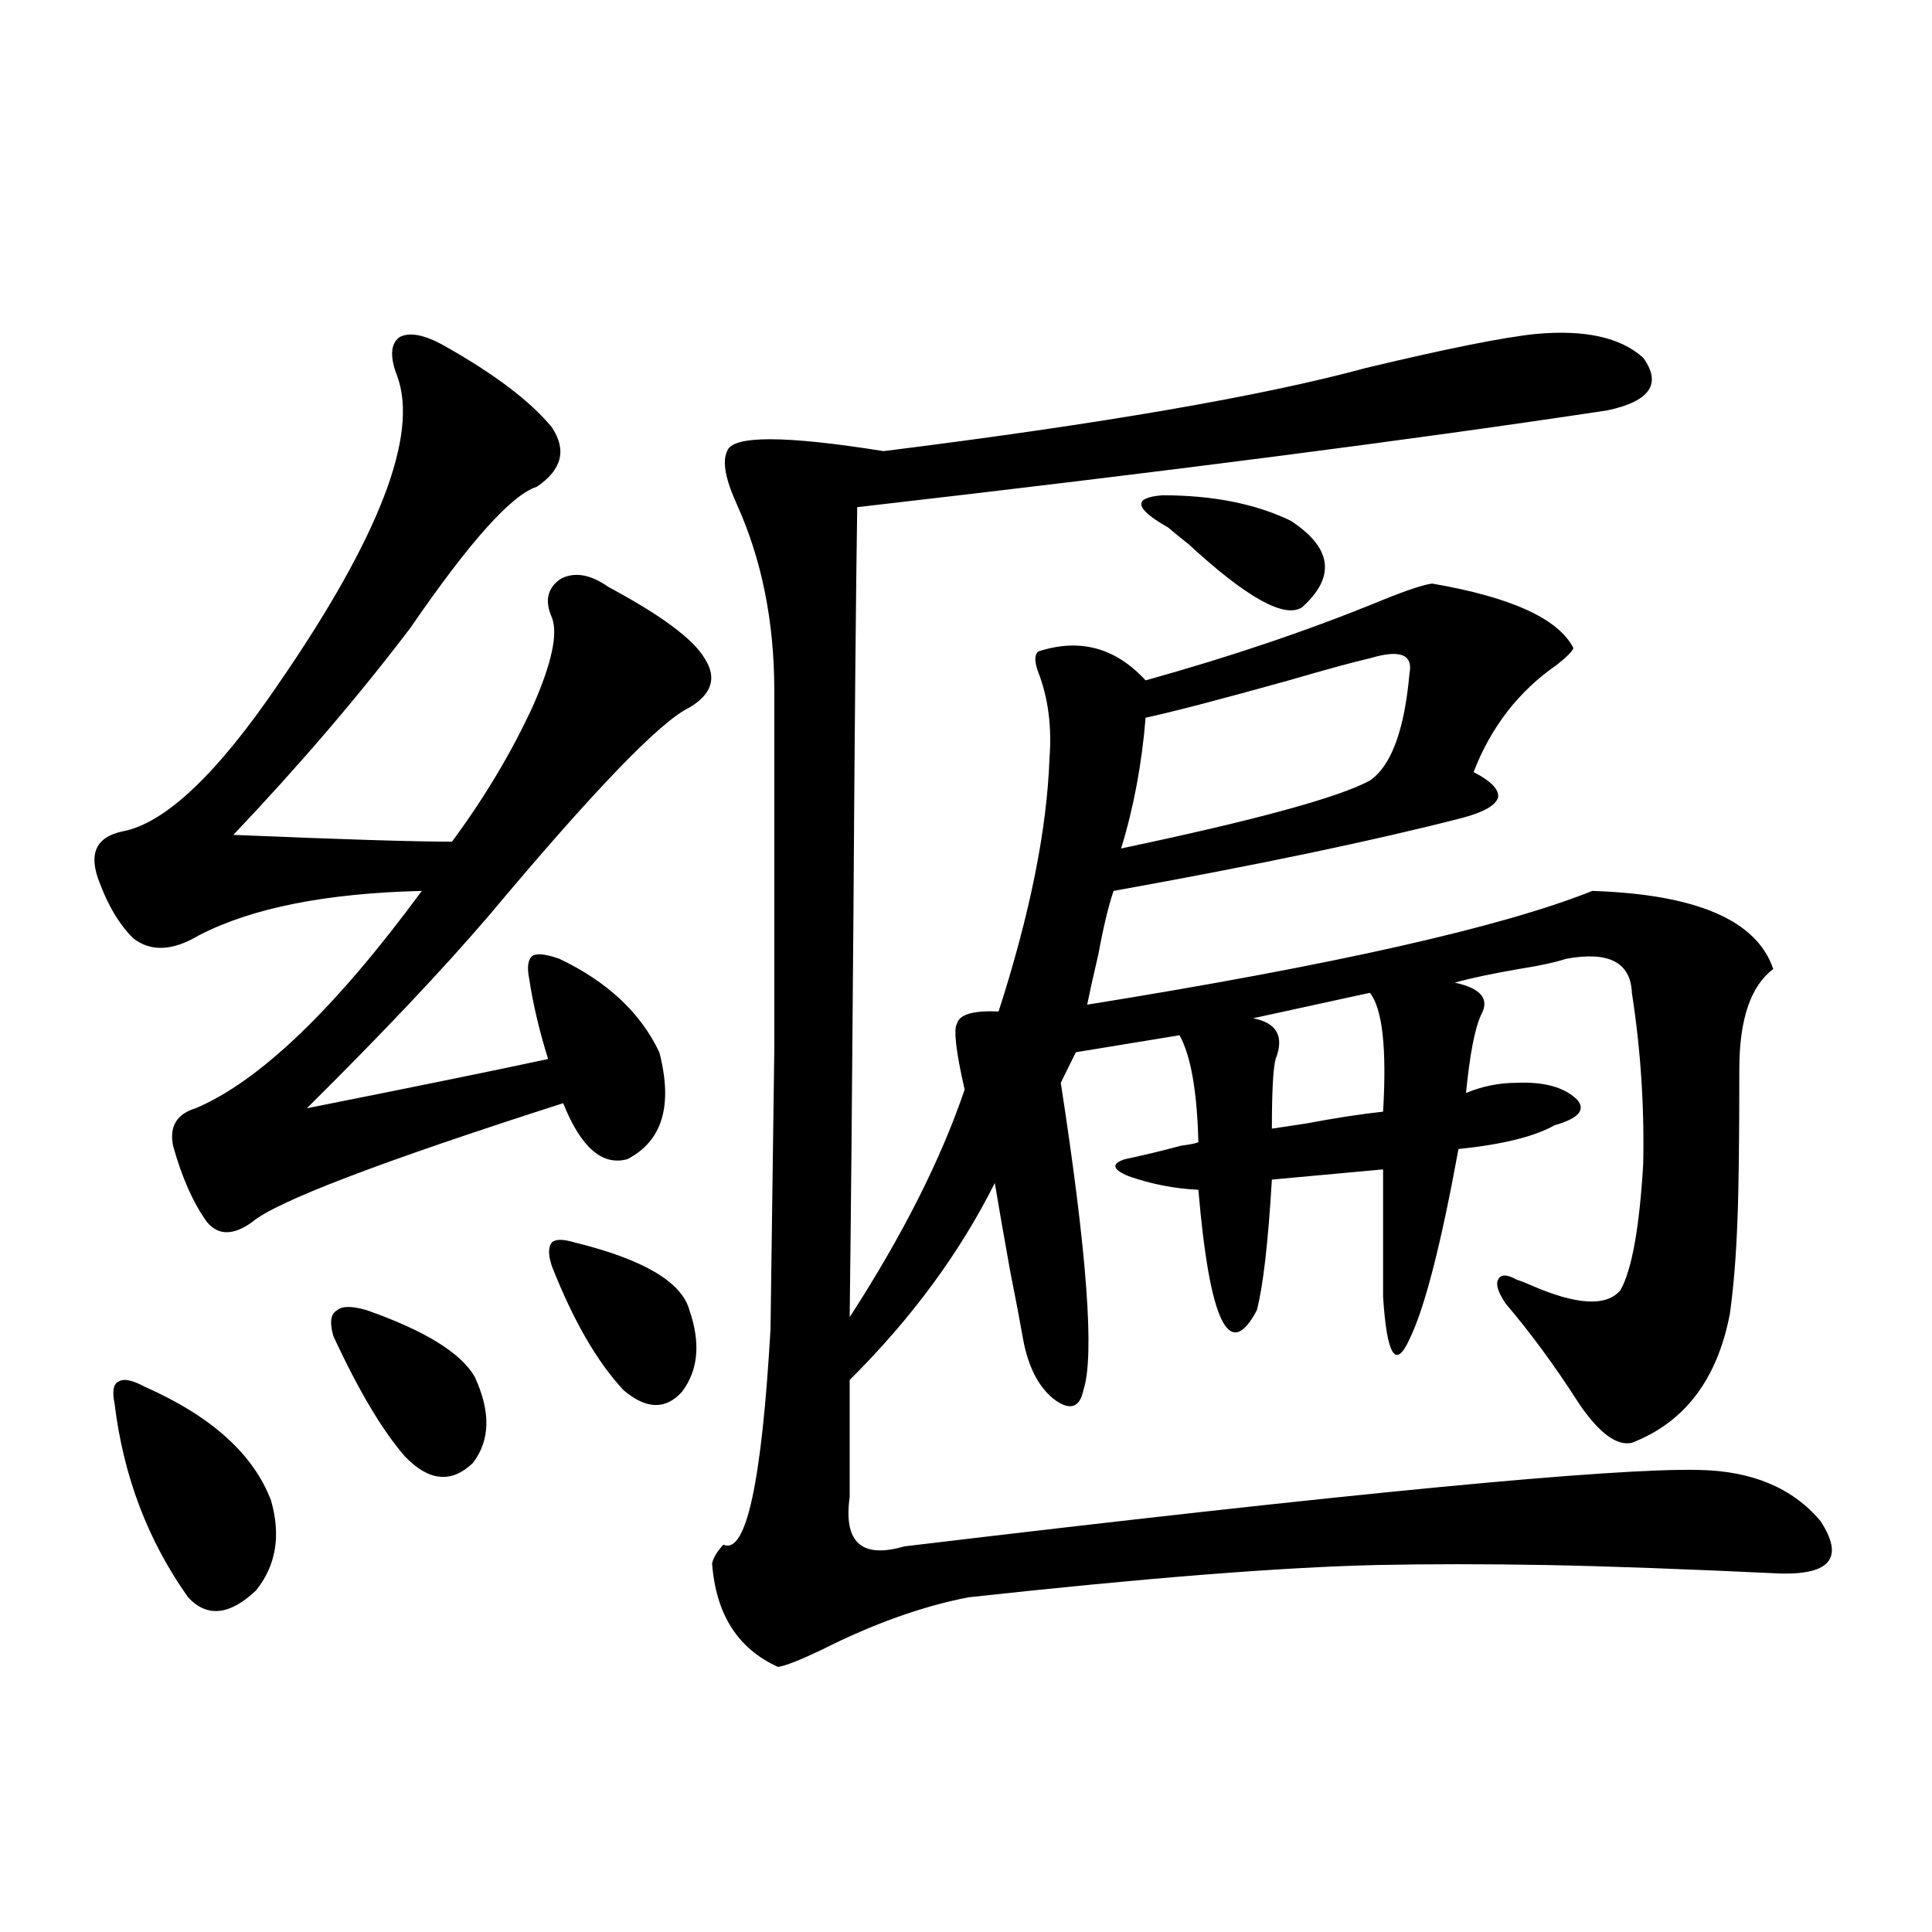
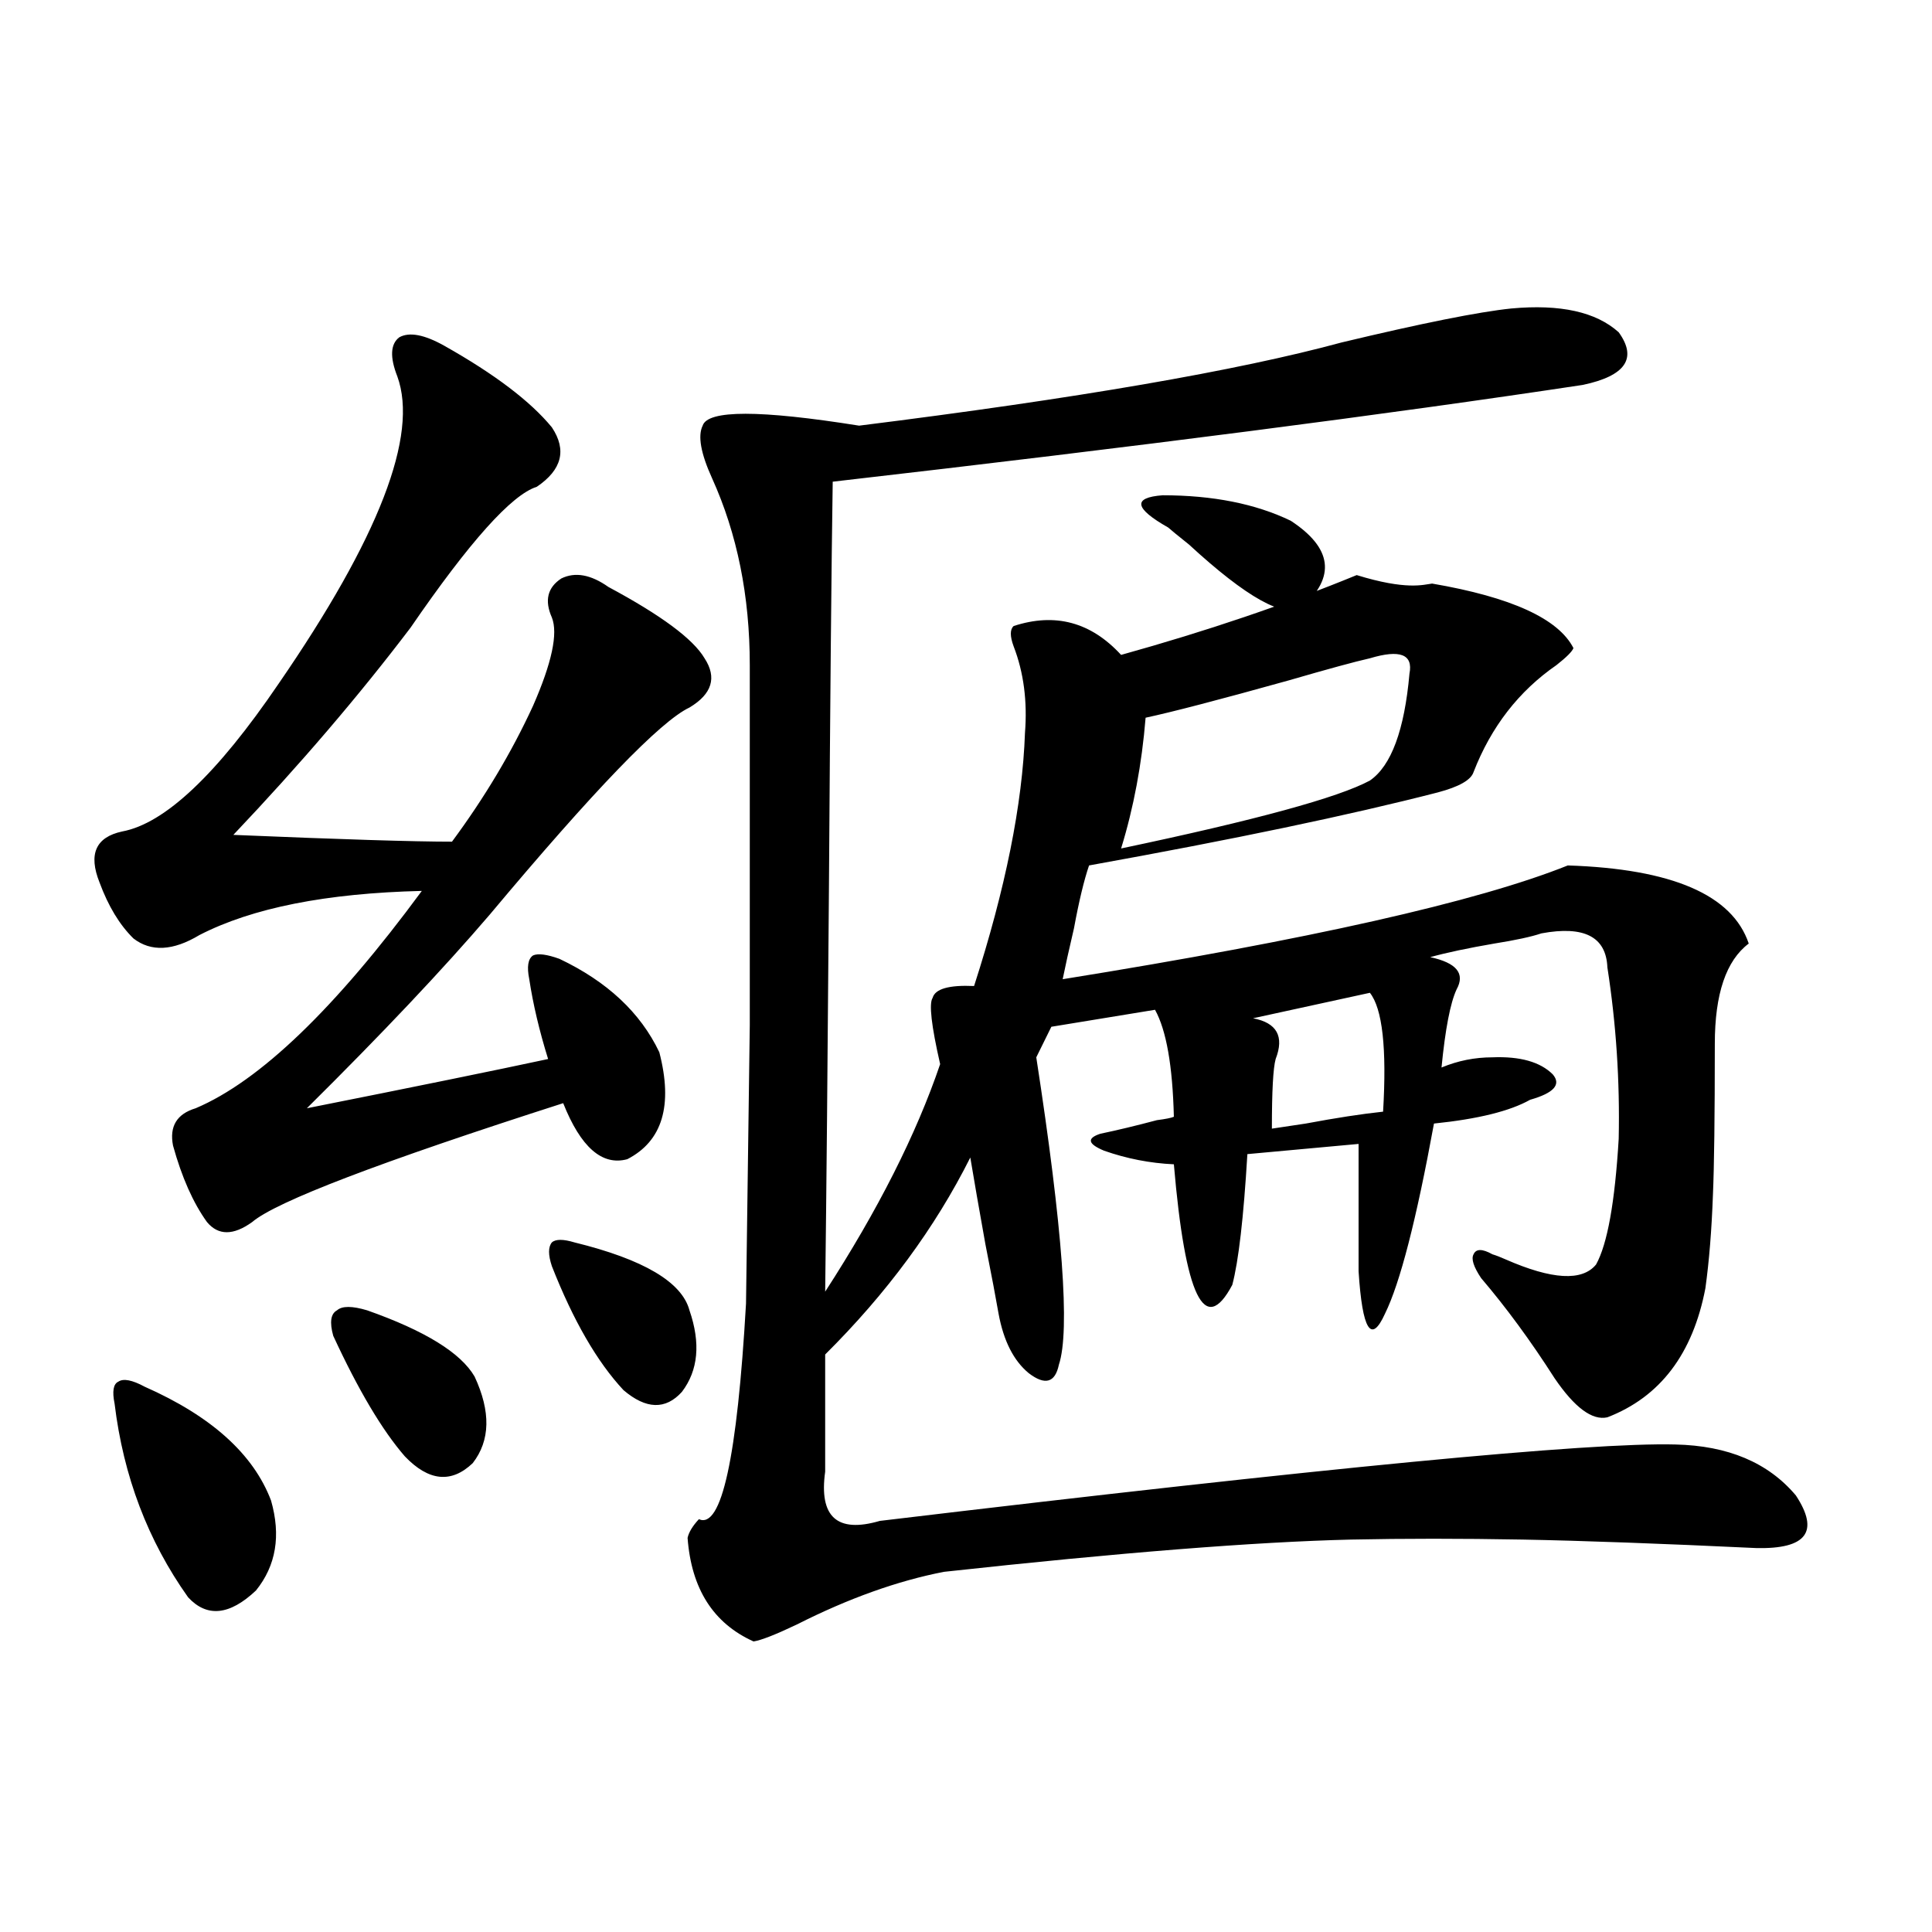
<svg xmlns="http://www.w3.org/2000/svg" version="1.1" id="图层_1" x="0px" y="0px" width="1000px" height="1000px" viewBox="0 0 1000 1000" enable-background="new 0 0 1000 1000" xml:space="preserve">
-   <path d="M230.043,179.008c26.006,14.653,44.542,28.716,55.608,42.188c7.805,11.729,5.198,21.973-7.805,30.762  c-13.018,4.106-34.801,28.428-65.364,72.949c-26.676,35.156-57.239,70.903-91.705,107.227c55.929,2.349,93.656,3.516,113.168,3.516  c16.905-22.852,30.884-46.279,41.95-70.313c9.756-22.261,13.003-37.49,9.756-45.703c-3.902-8.789-2.286-15.518,4.878-20.215  c7.149-3.516,15.274-2.046,24.39,4.395c27.316,14.653,43.901,26.958,49.755,36.914c6.494,9.971,3.902,18.457-7.805,25.488  c-14.969,7.031-49.435,42.778-103.412,107.227c-24.069,28.125-55.608,61.523-94.632,100.195  c55.929-11.123,97.559-19.624,124.875-25.488c-4.558-14.639-7.805-28.413-9.756-41.309c-1.311-6.44-0.655-10.547,1.951-12.305  c2.592-1.167,7.149-0.576,13.658,1.758c24.71,11.729,41.95,27.837,51.706,48.34c7.149,27.549,1.616,46.006-16.585,55.371  c-13.018,3.516-24.069-6.152-33.17-29.004c-94.967,30.474-148.624,50.977-160.972,61.523c-9.756,7.031-17.561,7.031-23.414,0  c-7.164-9.956-13.018-23.14-17.561-39.551c-1.951-9.956,1.951-16.396,11.707-19.336c33.17-14.063,72.193-51.553,117.07-112.5  c-49.435,1.182-87.803,8.789-115.119,22.852c-13.658,8.213-25.045,8.789-34.146,1.758c-7.164-7.031-13.018-16.699-17.561-29.004  c-5.854-14.639-1.951-23.428,11.707-26.367c22.104-4.092,49.1-29.58,80.974-76.465c52.026-75.586,72.514-128.608,61.462-159.082  c-3.902-9.956-3.582-16.699,0.976-20.215C211.827,171.688,219.632,173.158,230.043,179.008z M74.925,717.777  c34.466,15.244,56.249,34.868,65.364,58.887c5.198,18.169,2.592,33.701-7.805,46.582c-13.658,12.882-25.365,14.063-35.121,3.516  c-20.822-29.292-33.505-62.69-38.048-100.195c-1.311-6.44-0.655-10.244,1.951-11.426C63.858,713.383,68.416,714.262,74.925,717.777z   M190.044,678.227c29.908,10.547,48.444,21.973,55.608,34.277c8.445,18.169,8.125,33.11-0.976,44.824  c-11.066,10.547-22.773,9.38-35.121-3.516c-11.707-13.472-24.069-34.277-37.072-62.402c-1.951-7.031-1.311-11.426,1.951-13.184  C177.026,675.893,182.239,675.893,190.044,678.227z M297.358,643.07c35.762,8.789,55.608,20.518,59.511,35.156  c5.854,17.002,4.543,31.064-3.902,42.188c-8.46,9.38-18.536,9.092-30.243-0.879c-13.658-14.639-26.021-36.035-37.072-64.16  c-1.951-5.85-1.951-9.956,0-12.305C287.603,641.313,291.505,641.313,297.358,643.07z M741.25,302.055  c40.975,7.031,65.364,18.169,73.169,33.398c-0.655,1.758-3.582,4.697-8.78,8.789c-19.512,13.486-33.825,31.943-42.926,55.371  c9.101,4.697,13.323,9.092,12.683,13.184c-1.311,4.106-7.484,7.622-18.536,10.547c-45.532,11.729-105.698,24.321-180.483,37.793  c-2.606,7.622-5.213,18.457-7.805,32.52c-2.606,11.138-4.558,19.927-5.854,26.367c127.467-20.503,214.629-40.127,261.457-58.887  c53.978,1.758,85.196,15.244,93.656,40.43c-11.707,8.789-17.561,26.079-17.561,51.855c0,37.505-0.335,63.584-0.976,78.223  c-0.655,18.169-1.951,34.277-3.902,48.34c-6.509,33.989-23.414,56.25-50.73,66.797c-7.805,1.758-16.92-4.971-27.316-20.215  c-12.362-19.336-25.045-36.611-38.048-51.855c-3.902-5.85-5.213-9.956-3.902-12.305c1.296-2.925,4.543-2.925,9.756,0  c1.951,0.591,4.223,1.47,6.829,2.637c24.055,10.547,39.664,11.426,46.828,2.637c5.854-10.547,9.756-32.217,11.707-65.039  c0.641-29.883-1.311-59.463-5.854-88.77c-0.655-15.82-12.042-21.67-34.146-17.578c-5.213,1.758-13.338,3.516-24.39,5.273  c-13.658,2.349-24.725,4.697-33.17,7.031c13.658,2.939,18.201,8.501,13.658,16.699c-3.262,7.031-5.854,20.518-7.805,40.43  c8.445-3.516,17.226-5.273,26.341-5.273c14.299-0.576,24.71,2.349,31.219,8.789c4.543,5.273,0.641,9.668-11.707,13.184  c-10.411,5.864-26.996,9.971-49.755,12.305c-9.115,49.81-17.561,82.617-25.365,98.438c-7.164,15.82-11.707,8.501-13.658-21.973  v-65.918l-57.56,5.273c-1.951,32.822-4.558,55.371-7.805,67.676c-14.313,26.958-24.39,6.152-30.243-62.402  c-12.362-0.576-24.39-2.925-36.097-7.031c-8.46-3.516-9.115-6.44-1.951-8.789c8.445-1.758,18.201-4.092,29.268-7.031  c4.543-0.576,7.47-1.167,8.78-1.758c-0.655-26.367-3.902-44.824-9.756-55.371l-53.657,8.789l-7.805,15.82  c13.658,88.481,17.561,141.504,11.707,159.082c-1.951,9.38-7.164,10.85-15.609,4.395c-7.805-6.44-13.018-16.699-15.609-30.762  c-1.311-7.607-3.582-19.624-6.829-36.035c-3.262-18.154-5.854-33.096-7.805-44.824c-18.216,36.338-43.261,70.313-75.12,101.953  v60.645c-3.262,23.442,6.174,31.943,28.292,25.488c230.238-27.534,367.461-40.718,411.697-39.551  c27.316,0.591,48.124,9.38,62.438,26.367c12.348,18.76,5.519,27.837-20.487,27.246c-49.435-2.334-89.754-3.804-120.973-4.395  c-31.874-0.576-61.462-0.576-88.778,0c-49.435,1.182-119.677,6.743-210.727,16.699c-24.069,4.684-49.435,13.761-76.096,27.246  c-11.066,5.273-18.536,8.199-22.438,8.789c-20.822-9.379-32.194-27.246-34.146-53.613c0.641-2.925,2.592-6.152,5.854-9.668  c11.707,5.273,19.832-31.929,24.39-111.621c0.641-46.279,1.296-94.331,1.951-144.141c0-24.609,0-50.977,0-79.102  c0-24.019,0-59.766,0-107.227c0-35.732-6.509-67.964-19.512-96.68c-5.854-12.881-7.484-21.973-4.878-27.246  c2.592-8.198,29.588-8.198,80.974,0c112.513-14.063,195.758-28.413,249.75-43.066c41.615-9.956,70.883-15.82,87.803-17.578  c25.365-2.334,43.901,1.758,55.608,12.305c9.756,13.486,3.567,22.563-18.536,27.246c-100.82,15.244-230.238,31.943-388.283,50.098  c-0.655,42.188-1.311,112.212-1.951,210.059c-0.655,88.481-1.311,158.203-1.951,209.18c27.316-42.188,47.148-81.436,59.511-117.773  c-4.558-19.912-5.854-31.338-3.902-34.277c1.296-4.683,8.445-6.729,21.463-6.152c16.25-50.386,25.03-94.043,26.341-130.957  c1.296-16.396-0.655-31.338-5.854-44.824c-1.951-5.273-1.951-8.789,0-10.547c21.463-7.031,39.999-2.046,55.608,14.941  c44.222-12.305,84.876-26.064,121.948-41.309C727.912,305.57,736.692,302.646,741.25,302.055z M709.056,340.727  c-7.805,1.758-21.798,5.576-41.95,11.426c-35.776,9.971-60.486,16.411-74.145,19.336c-1.951,24.033-6.188,46.582-12.683,67.676  c69.587-14.639,112.513-26.367,128.777-35.156c11.052-7.607,17.881-26.064,20.487-55.371  C731.494,338.681,724.665,336.044,709.056,340.727z M604.668,273.051c-17.561-9.956-18.536-15.518-2.927-16.699  c26.006,0,48.124,4.395,66.34,13.184c21.463,14.063,23.414,29.004,5.854,44.824c-9.115,5.864-28.627-4.971-58.535-32.52  C609.546,277.157,605.964,274.232,604.668,273.051z M709.056,513.871l-60.486,13.184c12.348,2.349,16.25,9.38,11.707,21.094  c-1.311,4.697-1.951,16.699-1.951,36.035c3.902-0.576,9.756-1.455,17.561-2.637c15.609-2.925,28.933-4.971,39.999-6.152  C717.836,542.587,715.55,522.084,709.056,513.871z" />
+   <path d="M230.043,179.008c26.006,14.653,44.542,28.716,55.608,42.188c7.805,11.729,5.198,21.973-7.805,30.762  c-13.018,4.106-34.801,28.428-65.364,72.949c-26.676,35.156-57.239,70.903-91.705,107.227c55.929,2.349,93.656,3.516,113.168,3.516  c16.905-22.852,30.884-46.279,41.95-70.313c9.756-22.261,13.003-37.49,9.756-45.703c-3.902-8.789-2.286-15.518,4.878-20.215  c7.149-3.516,15.274-2.046,24.39,4.395c27.316,14.653,43.901,26.958,49.755,36.914c6.494,9.971,3.902,18.457-7.805,25.488  c-14.969,7.031-49.435,42.778-103.412,107.227c-24.069,28.125-55.608,61.523-94.632,100.195  c55.929-11.123,97.559-19.624,124.875-25.488c-4.558-14.639-7.805-28.413-9.756-41.309c-1.311-6.44-0.655-10.547,1.951-12.305  c2.592-1.167,7.149-0.576,13.658,1.758c24.71,11.729,41.95,27.837,51.706,48.34c7.149,27.549,1.616,46.006-16.585,55.371  c-13.018,3.516-24.069-6.152-33.17-29.004c-94.967,30.474-148.624,50.977-160.972,61.523c-9.756,7.031-17.561,7.031-23.414,0  c-7.164-9.956-13.018-23.14-17.561-39.551c-1.951-9.956,1.951-16.396,11.707-19.336c33.17-14.063,72.193-51.553,117.07-112.5  c-49.435,1.182-87.803,8.789-115.119,22.852c-13.658,8.213-25.045,8.789-34.146,1.758c-7.164-7.031-13.018-16.699-17.561-29.004  c-5.854-14.639-1.951-23.428,11.707-26.367c22.104-4.092,49.1-29.58,80.974-76.465c52.026-75.586,72.514-128.608,61.462-159.082  c-3.902-9.956-3.582-16.699,0.976-20.215C211.827,171.688,219.632,173.158,230.043,179.008z M74.925,717.777  c34.466,15.244,56.249,34.868,65.364,58.887c5.198,18.169,2.592,33.701-7.805,46.582c-13.658,12.882-25.365,14.063-35.121,3.516  c-20.822-29.292-33.505-62.69-38.048-100.195c-1.311-6.44-0.655-10.244,1.951-11.426C63.858,713.383,68.416,714.262,74.925,717.777z   M190.044,678.227c29.908,10.547,48.444,21.973,55.608,34.277c8.445,18.169,8.125,33.11-0.976,44.824  c-11.066,10.547-22.773,9.38-35.121-3.516c-11.707-13.472-24.069-34.277-37.072-62.402c-1.951-7.031-1.311-11.426,1.951-13.184  C177.026,675.893,182.239,675.893,190.044,678.227z M297.358,643.07c35.762,8.789,55.608,20.518,59.511,35.156  c5.854,17.002,4.543,31.064-3.902,42.188c-8.46,9.38-18.536,9.092-30.243-0.879c-13.658-14.639-26.021-36.035-37.072-64.16  c-1.951-5.85-1.951-9.956,0-12.305C287.603,641.313,291.505,641.313,297.358,643.07z M741.25,302.055  c40.975,7.031,65.364,18.169,73.169,33.398c-0.655,1.758-3.582,4.697-8.78,8.789c-19.512,13.486-33.825,31.943-42.926,55.371  c-1.311,4.106-7.484,7.622-18.536,10.547c-45.532,11.729-105.698,24.321-180.483,37.793  c-2.606,7.622-5.213,18.457-7.805,32.52c-2.606,11.138-4.558,19.927-5.854,26.367c127.467-20.503,214.629-40.127,261.457-58.887  c53.978,1.758,85.196,15.244,93.656,40.43c-11.707,8.789-17.561,26.079-17.561,51.855c0,37.505-0.335,63.584-0.976,78.223  c-0.655,18.169-1.951,34.277-3.902,48.34c-6.509,33.989-23.414,56.25-50.73,66.797c-7.805,1.758-16.92-4.971-27.316-20.215  c-12.362-19.336-25.045-36.611-38.048-51.855c-3.902-5.85-5.213-9.956-3.902-12.305c1.296-2.925,4.543-2.925,9.756,0  c1.951,0.591,4.223,1.47,6.829,2.637c24.055,10.547,39.664,11.426,46.828,2.637c5.854-10.547,9.756-32.217,11.707-65.039  c0.641-29.883-1.311-59.463-5.854-88.77c-0.655-15.82-12.042-21.67-34.146-17.578c-5.213,1.758-13.338,3.516-24.39,5.273  c-13.658,2.349-24.725,4.697-33.17,7.031c13.658,2.939,18.201,8.501,13.658,16.699c-3.262,7.031-5.854,20.518-7.805,40.43  c8.445-3.516,17.226-5.273,26.341-5.273c14.299-0.576,24.71,2.349,31.219,8.789c4.543,5.273,0.641,9.668-11.707,13.184  c-10.411,5.864-26.996,9.971-49.755,12.305c-9.115,49.81-17.561,82.617-25.365,98.438c-7.164,15.82-11.707,8.501-13.658-21.973  v-65.918l-57.56,5.273c-1.951,32.822-4.558,55.371-7.805,67.676c-14.313,26.958-24.39,6.152-30.243-62.402  c-12.362-0.576-24.39-2.925-36.097-7.031c-8.46-3.516-9.115-6.44-1.951-8.789c8.445-1.758,18.201-4.092,29.268-7.031  c4.543-0.576,7.47-1.167,8.78-1.758c-0.655-26.367-3.902-44.824-9.756-55.371l-53.657,8.789l-7.805,15.82  c13.658,88.481,17.561,141.504,11.707,159.082c-1.951,9.38-7.164,10.85-15.609,4.395c-7.805-6.44-13.018-16.699-15.609-30.762  c-1.311-7.607-3.582-19.624-6.829-36.035c-3.262-18.154-5.854-33.096-7.805-44.824c-18.216,36.338-43.261,70.313-75.12,101.953  v60.645c-3.262,23.442,6.174,31.943,28.292,25.488c230.238-27.534,367.461-40.718,411.697-39.551  c27.316,0.591,48.124,9.38,62.438,26.367c12.348,18.76,5.519,27.837-20.487,27.246c-49.435-2.334-89.754-3.804-120.973-4.395  c-31.874-0.576-61.462-0.576-88.778,0c-49.435,1.182-119.677,6.743-210.727,16.699c-24.069,4.684-49.435,13.761-76.096,27.246  c-11.066,5.273-18.536,8.199-22.438,8.789c-20.822-9.379-32.194-27.246-34.146-53.613c0.641-2.925,2.592-6.152,5.854-9.668  c11.707,5.273,19.832-31.929,24.39-111.621c0.641-46.279,1.296-94.331,1.951-144.141c0-24.609,0-50.977,0-79.102  c0-24.019,0-59.766,0-107.227c0-35.732-6.509-67.964-19.512-96.68c-5.854-12.881-7.484-21.973-4.878-27.246  c2.592-8.198,29.588-8.198,80.974,0c112.513-14.063,195.758-28.413,249.75-43.066c41.615-9.956,70.883-15.82,87.803-17.578  c25.365-2.334,43.901,1.758,55.608,12.305c9.756,13.486,3.567,22.563-18.536,27.246c-100.82,15.244-230.238,31.943-388.283,50.098  c-0.655,42.188-1.311,112.212-1.951,210.059c-0.655,88.481-1.311,158.203-1.951,209.18c27.316-42.188,47.148-81.436,59.511-117.773  c-4.558-19.912-5.854-31.338-3.902-34.277c1.296-4.683,8.445-6.729,21.463-6.152c16.25-50.386,25.03-94.043,26.341-130.957  c1.296-16.396-0.655-31.338-5.854-44.824c-1.951-5.273-1.951-8.789,0-10.547c21.463-7.031,39.999-2.046,55.608,14.941  c44.222-12.305,84.876-26.064,121.948-41.309C727.912,305.57,736.692,302.646,741.25,302.055z M709.056,340.727  c-7.805,1.758-21.798,5.576-41.95,11.426c-35.776,9.971-60.486,16.411-74.145,19.336c-1.951,24.033-6.188,46.582-12.683,67.676  c69.587-14.639,112.513-26.367,128.777-35.156c11.052-7.607,17.881-26.064,20.487-55.371  C731.494,338.681,724.665,336.044,709.056,340.727z M604.668,273.051c-17.561-9.956-18.536-15.518-2.927-16.699  c26.006,0,48.124,4.395,66.34,13.184c21.463,14.063,23.414,29.004,5.854,44.824c-9.115,5.864-28.627-4.971-58.535-32.52  C609.546,277.157,605.964,274.232,604.668,273.051z M709.056,513.871l-60.486,13.184c12.348,2.349,16.25,9.38,11.707,21.094  c-1.311,4.697-1.951,16.699-1.951,36.035c3.902-0.576,9.756-1.455,17.561-2.637c15.609-2.925,28.933-4.971,39.999-6.152  C717.836,542.587,715.55,522.084,709.056,513.871z" />
</svg>